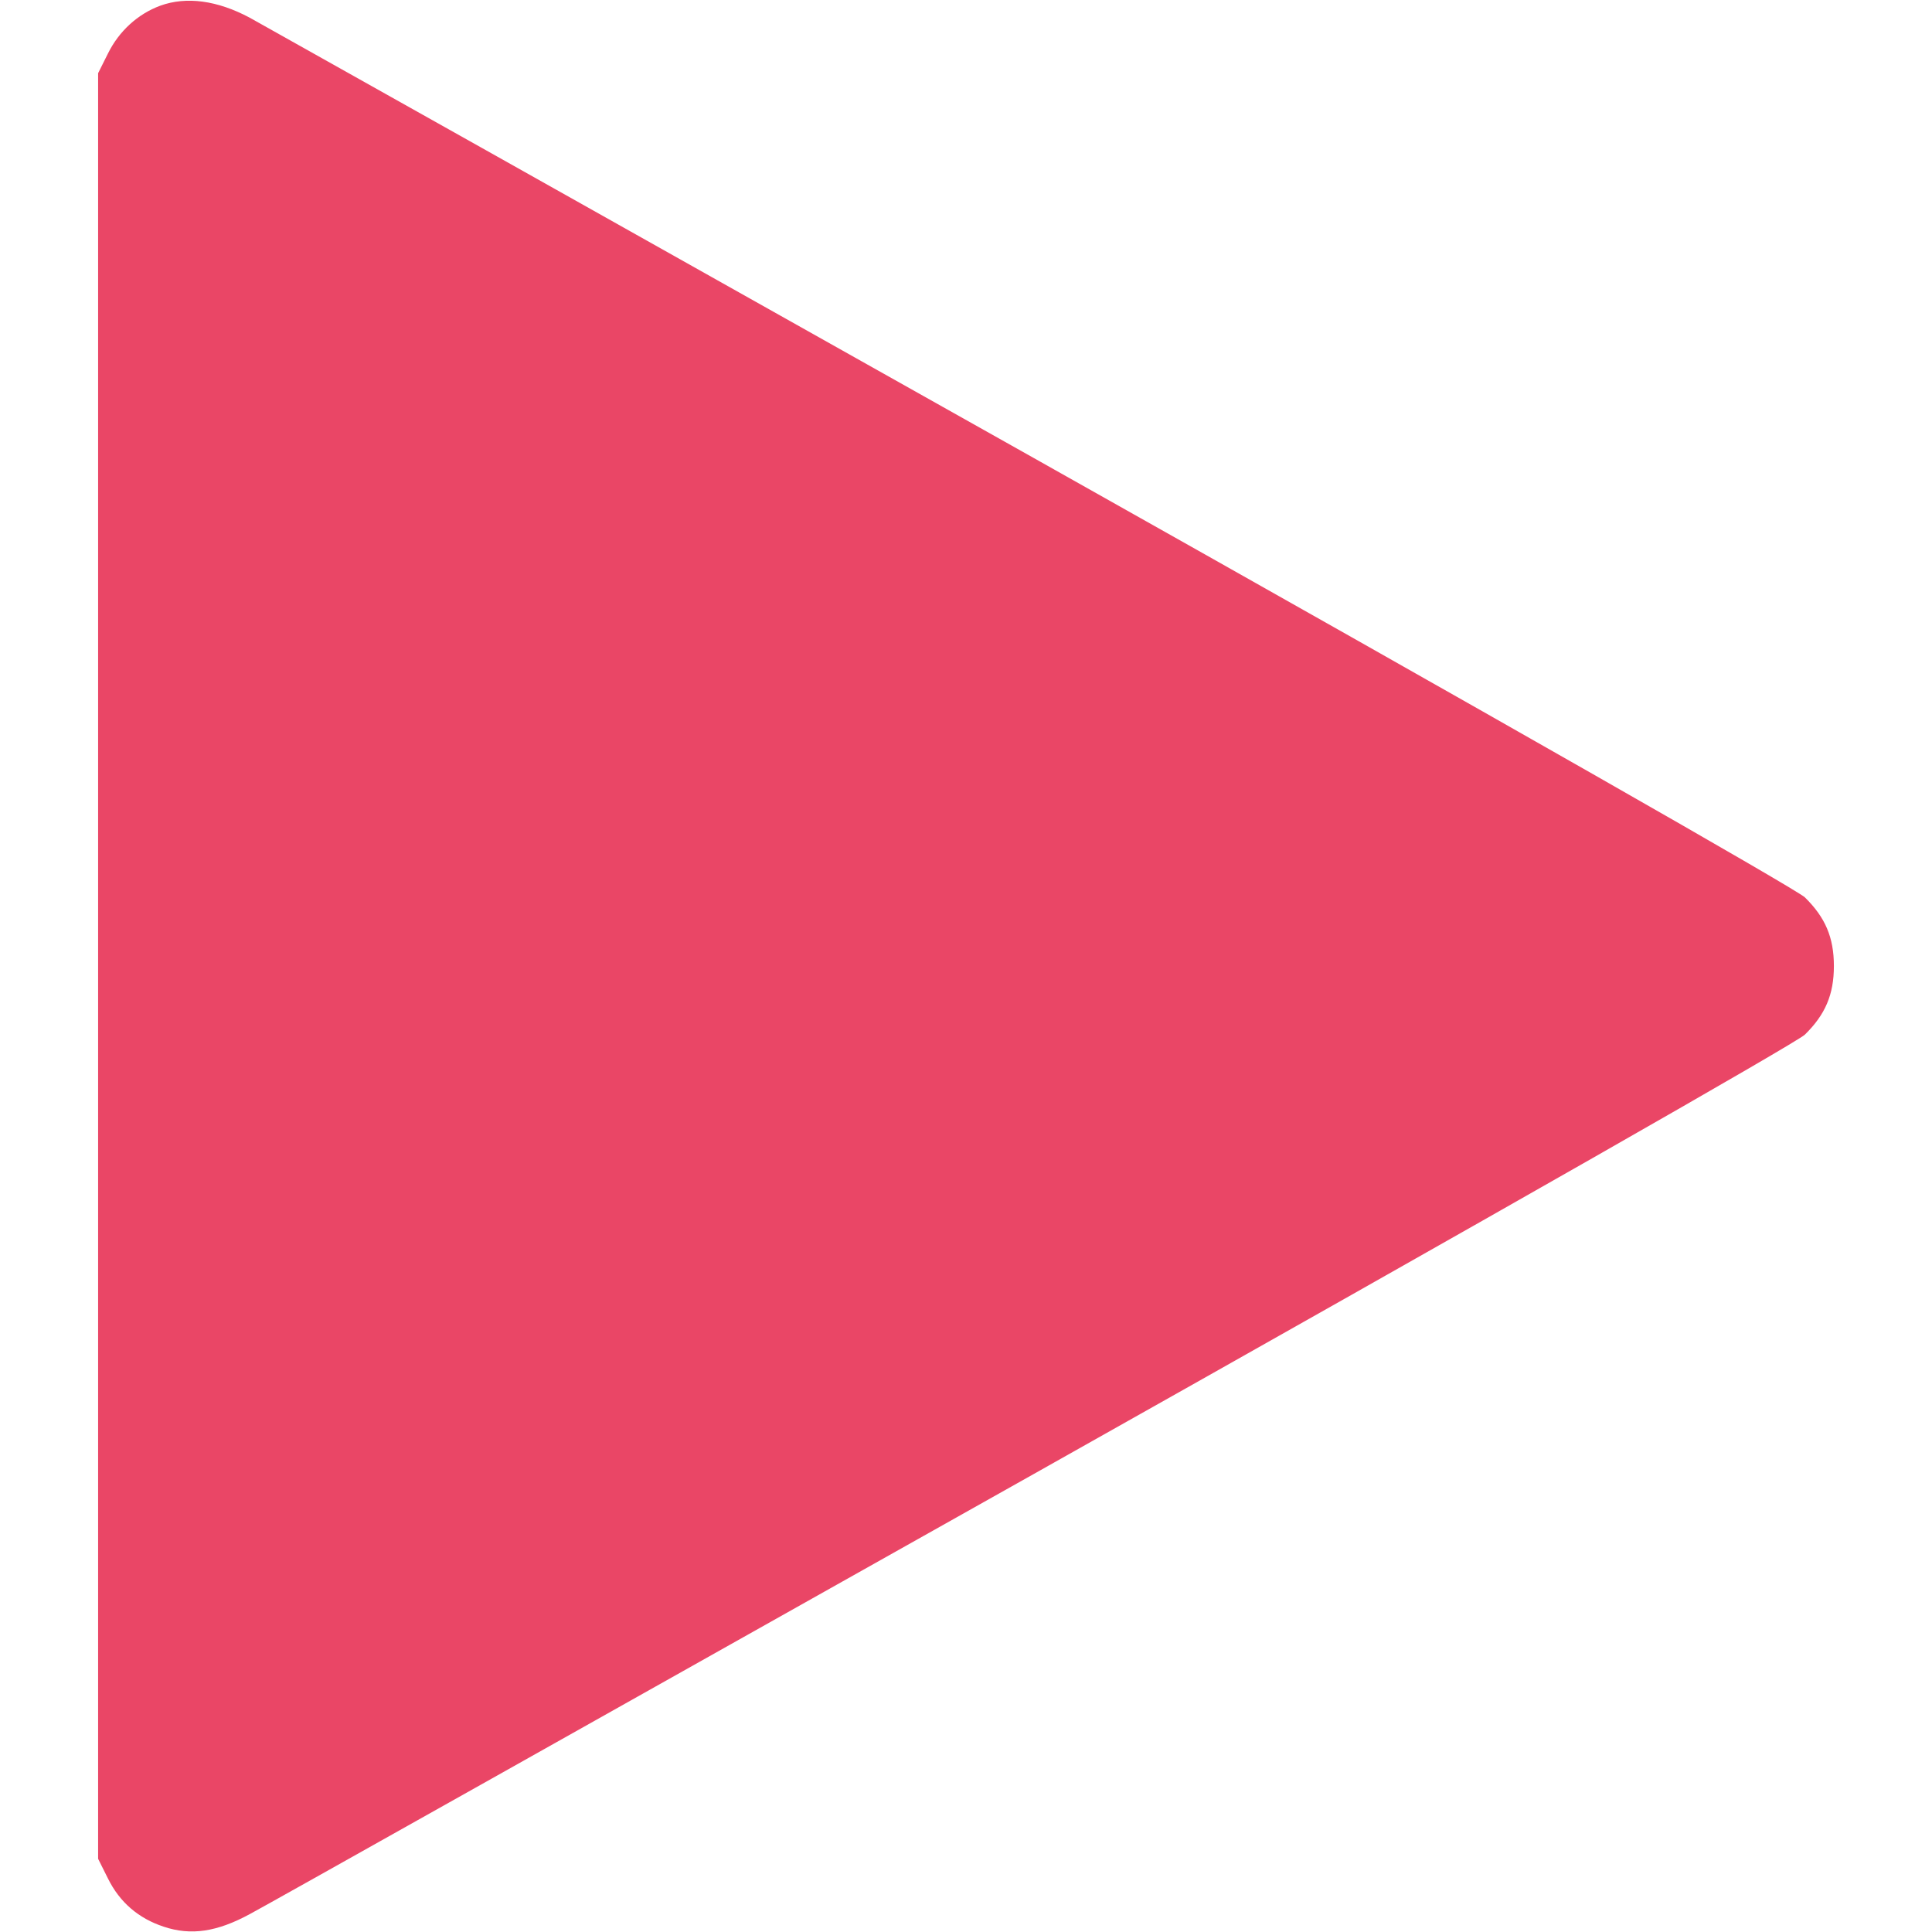
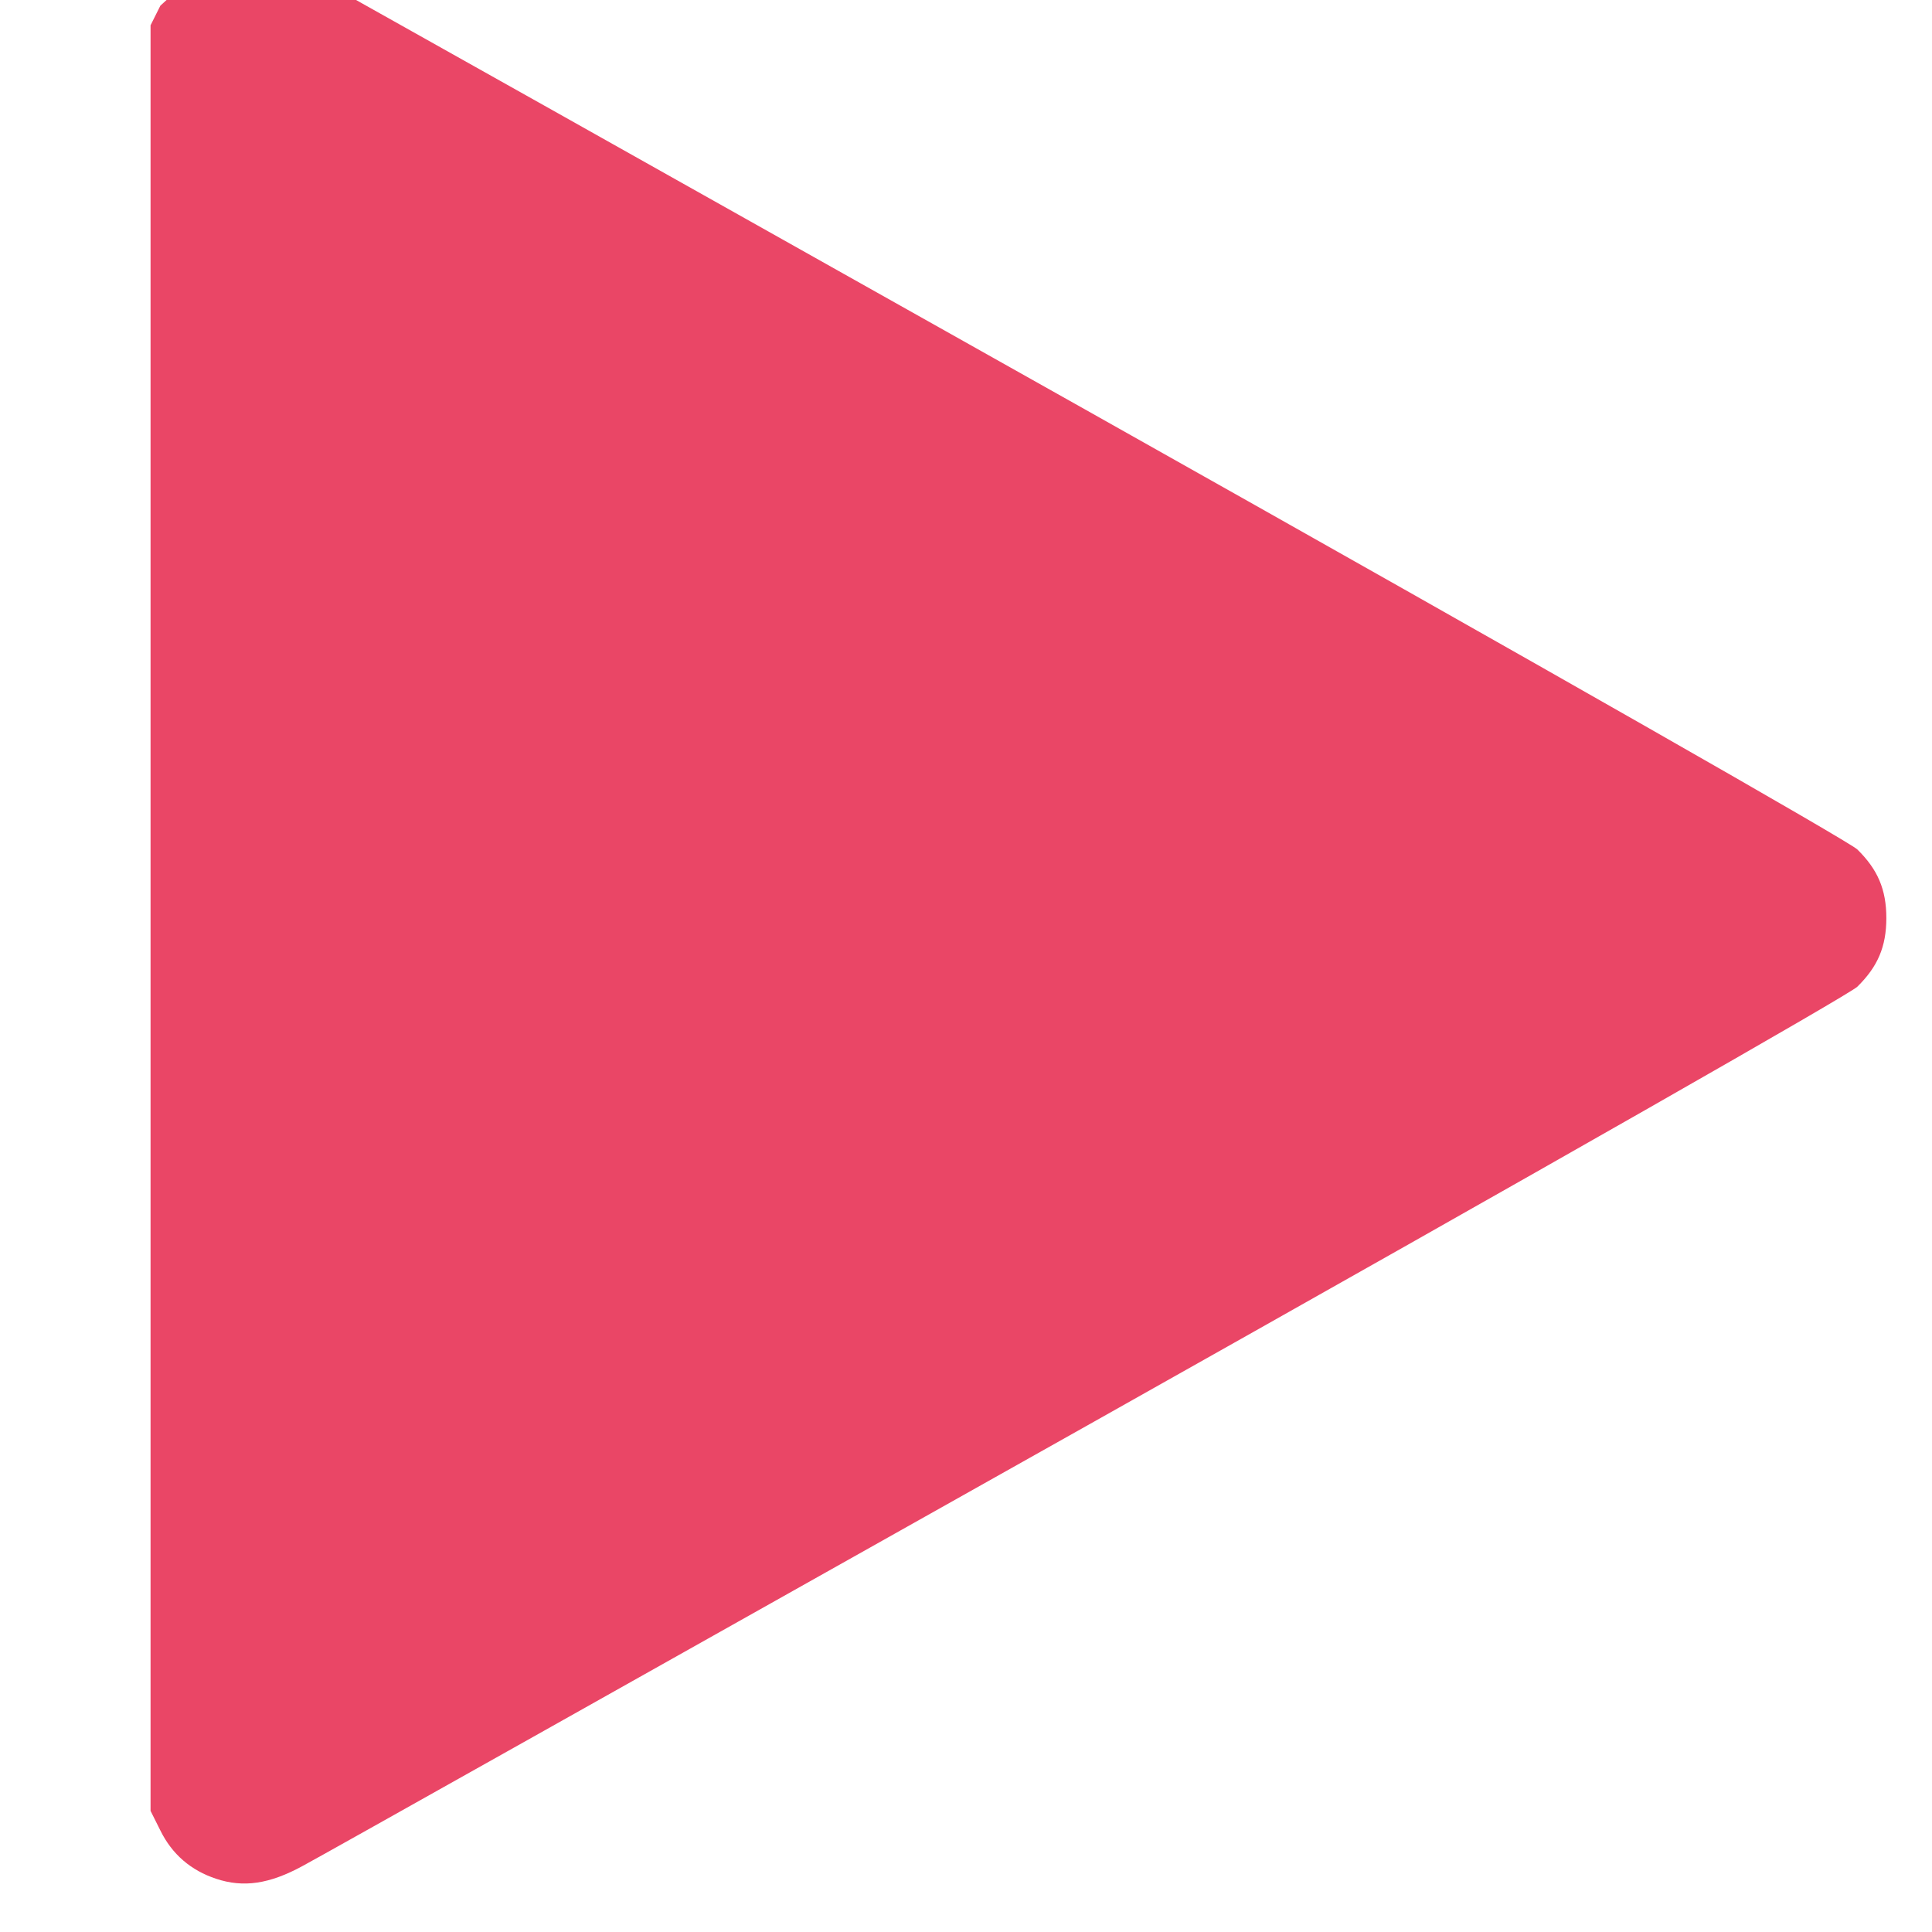
<svg xmlns="http://www.w3.org/2000/svg" version="1.0" width="512pt" height="512pt" viewBox="0 0 512 512" preserveAspectRatio="xMidYMid meet">
  <g transform="translate(0,512) scale(0.1,-0.1)" fill="#ea4666" stroke="none">
-     <path d="M425 5105 c-60 -22 -110 -68 -139 -127 l-26 -52 0 -2366 0 -2366 26 -52 c31 -63 81 -106 148 -128 72 -24 141 -14 229 34 40 21 974 546 2077 1166 1250 703 2019 1142 2043 1164 54 53 77 106 77 182 0 76 -23 129 -77 182 -24 22 -793 461 -2043 1164 -1103 620 -2038 1145 -2078 1167 -86 46 -168 57 -237 32z" />
+     <path d="M425 5105 l-26 -52 0 -2366 0 -2366 26 -52 c31 -63 81 -106 148 -128 72 -24 141 -14 229 34 40 21 974 546 2077 1166 1250 703 2019 1142 2043 1164 54 53 77 106 77 182 0 76 -23 129 -77 182 -24 22 -793 461 -2043 1164 -1103 620 -2038 1145 -2078 1167 -86 46 -168 57 -237 32z" />
  </g>
</svg>